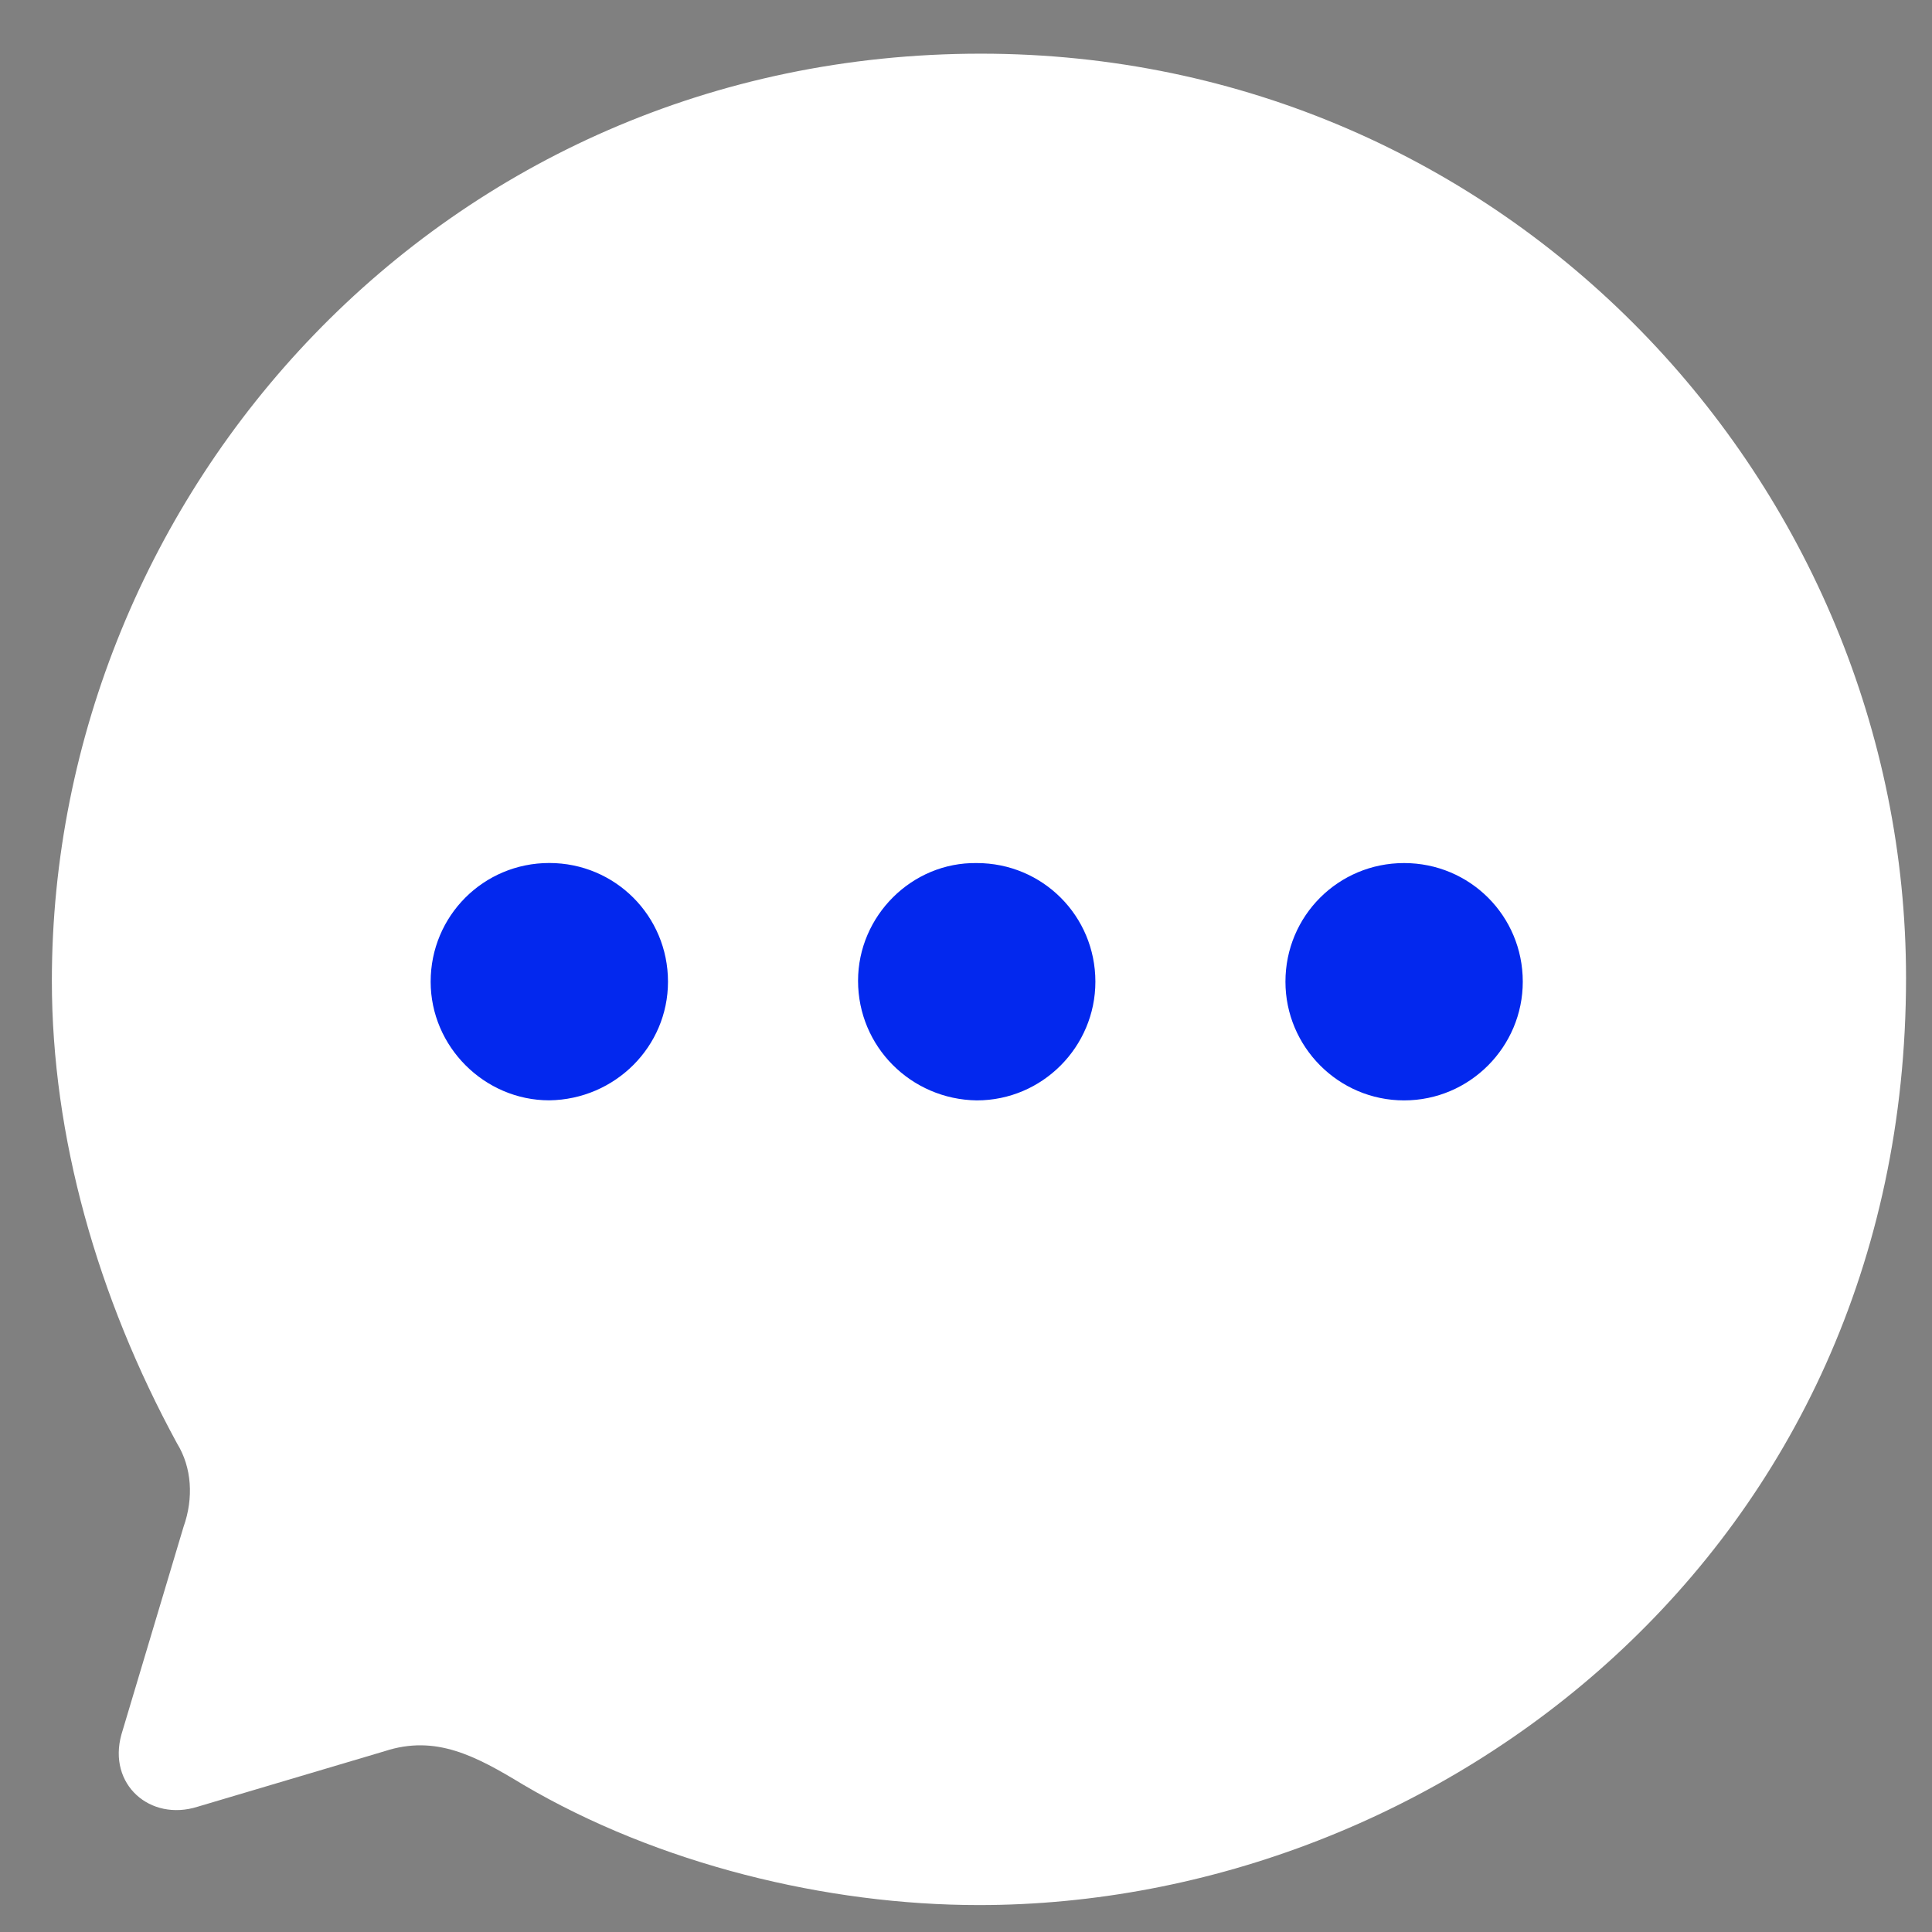
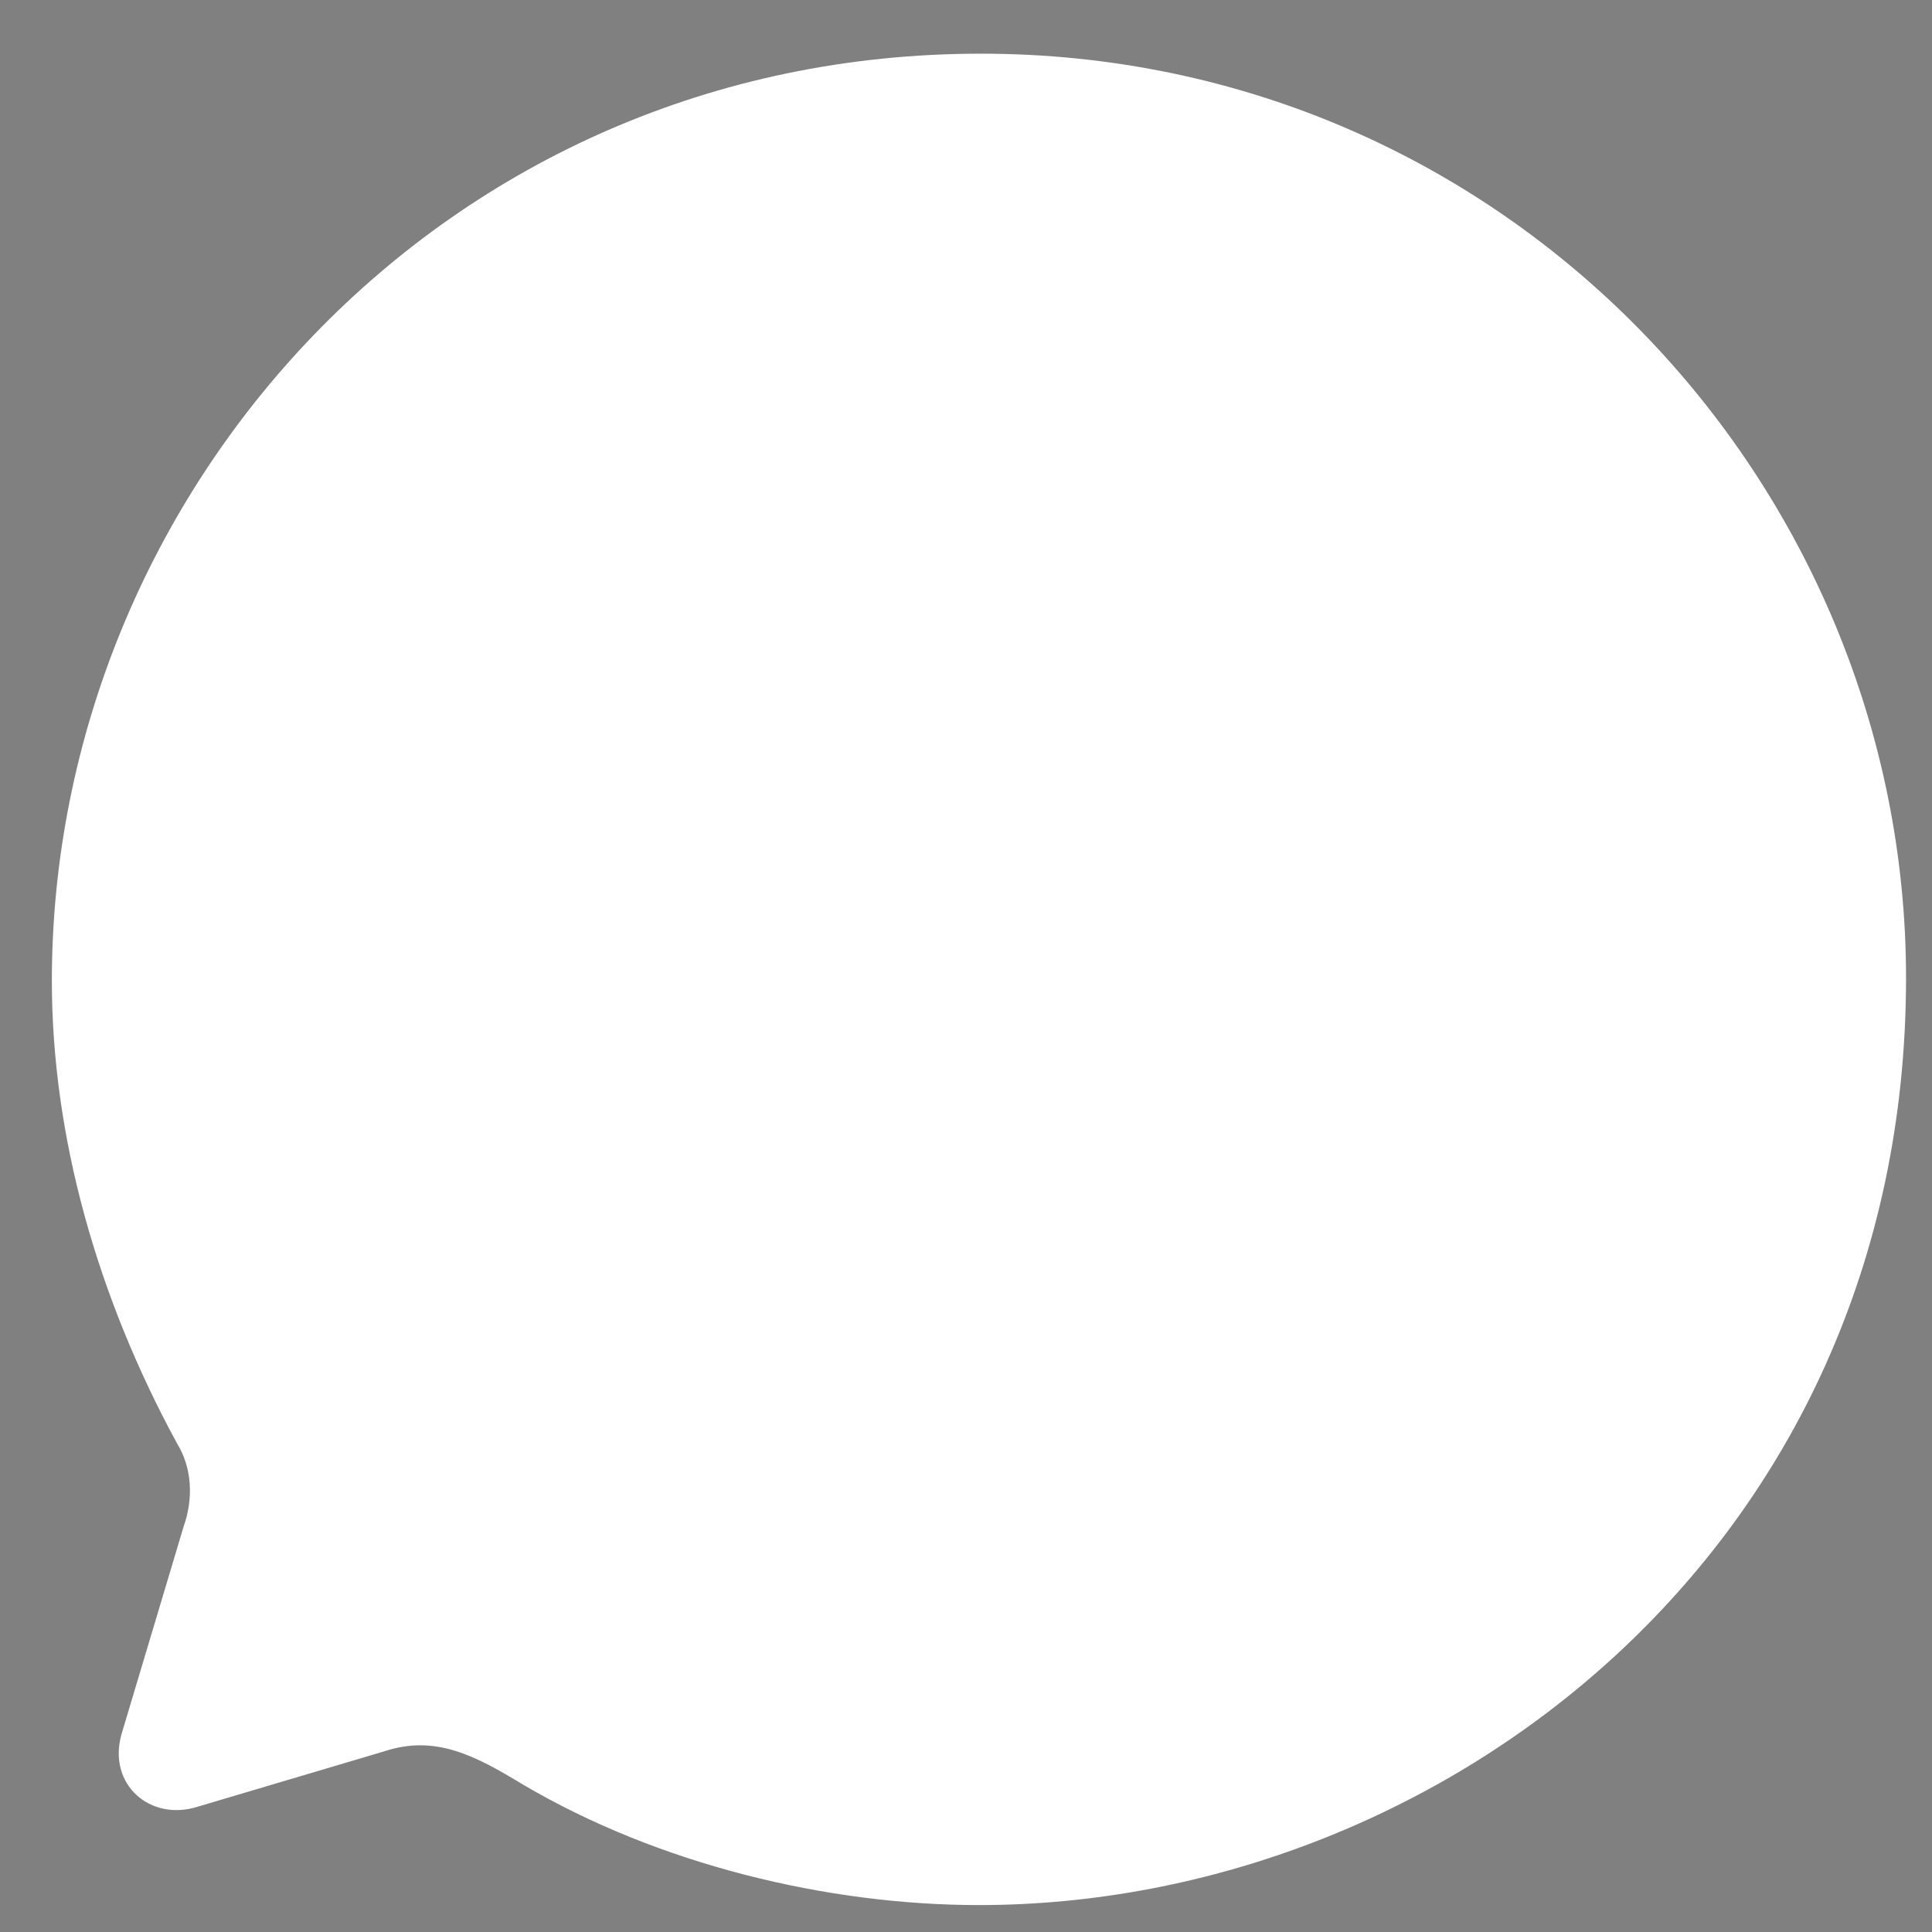
<svg xmlns="http://www.w3.org/2000/svg" width="32" height="32" viewBox="0 0 32 32" fill="none">
  <rect x="0" y="0" width="32" height="32" fill="#808080" stroke="none" />
  <g clip-path="url(#clip0_122_20577)">
    <path d="M16.246 0.889C7.324 0.889 0.859 8.168 0.859 16.245C0.859 18.824 1.612 21.481 2.932 23.907C3.178 24.306 3.209 24.813 3.04 25.289L2.011 28.729C1.781 29.558 2.487 30.172 3.27 29.926L6.372 29.005C7.217 28.729 7.877 29.082 8.662 29.558C10.903 30.878 13.697 31.554 16.215 31.554C23.831 31.554 31.57 25.673 31.57 16.199C31.57 8.029 24.968 0.889 16.246 0.889Z" fill="white" />
-     <path fill-rule="evenodd" clip-rule="evenodd" d="M9.098 18.225C8.023 18.225 7.133 17.335 7.133 16.26C7.133 15.17 8.008 14.294 9.098 14.294C10.188 14.294 11.064 15.17 11.064 16.26C11.064 17.335 10.188 18.21 9.098 18.225ZM16.178 18.226C15.088 18.21 14.212 17.335 14.212 16.245C14.212 15.17 15.103 14.279 16.178 14.295C17.268 14.295 18.143 15.17 18.143 16.26C18.143 17.335 17.268 18.226 16.178 18.226ZM21.291 16.26C21.291 17.335 22.166 18.226 23.256 18.226C24.347 18.226 25.222 17.335 25.222 16.26C25.222 15.17 24.347 14.295 23.256 14.295C22.166 14.295 21.291 15.17 21.291 16.26Z" fill="#0328EE" />
  </g>
  <defs>
    <clipPath id="clip0_122_20577">
      <rect width="32" height="32" fill="white" />
    </clipPath>
  </defs>
</svg>